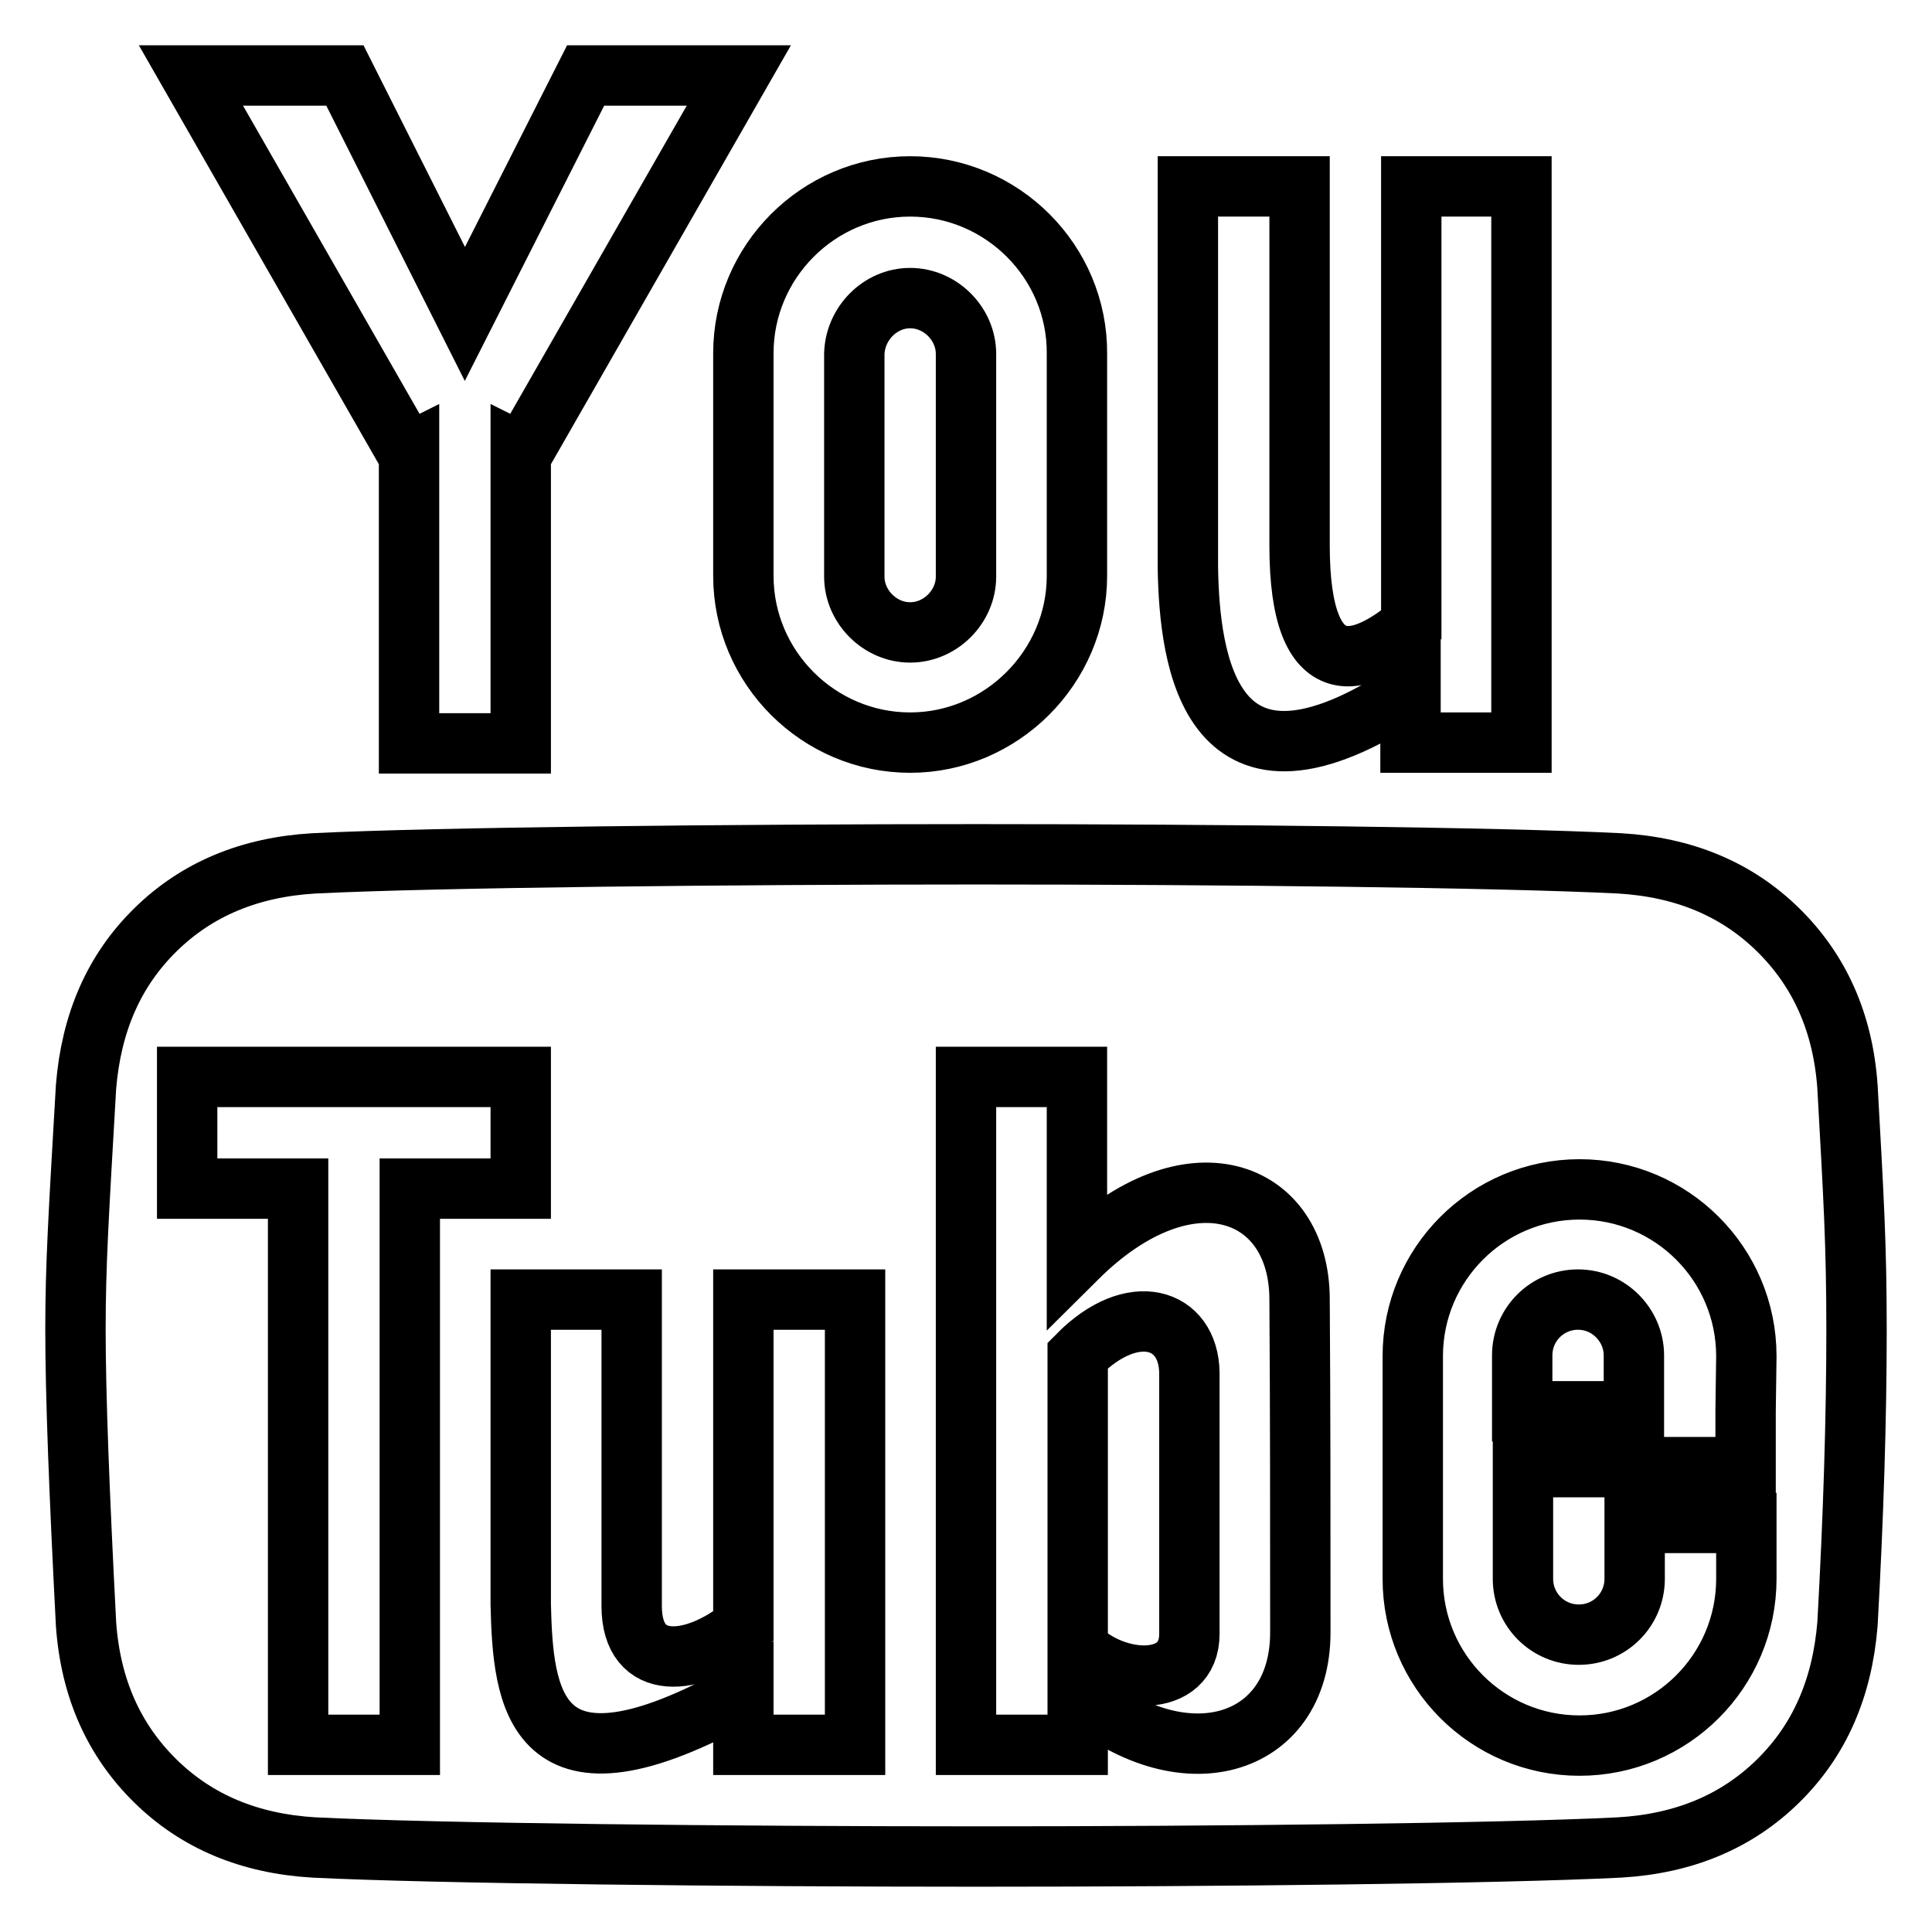
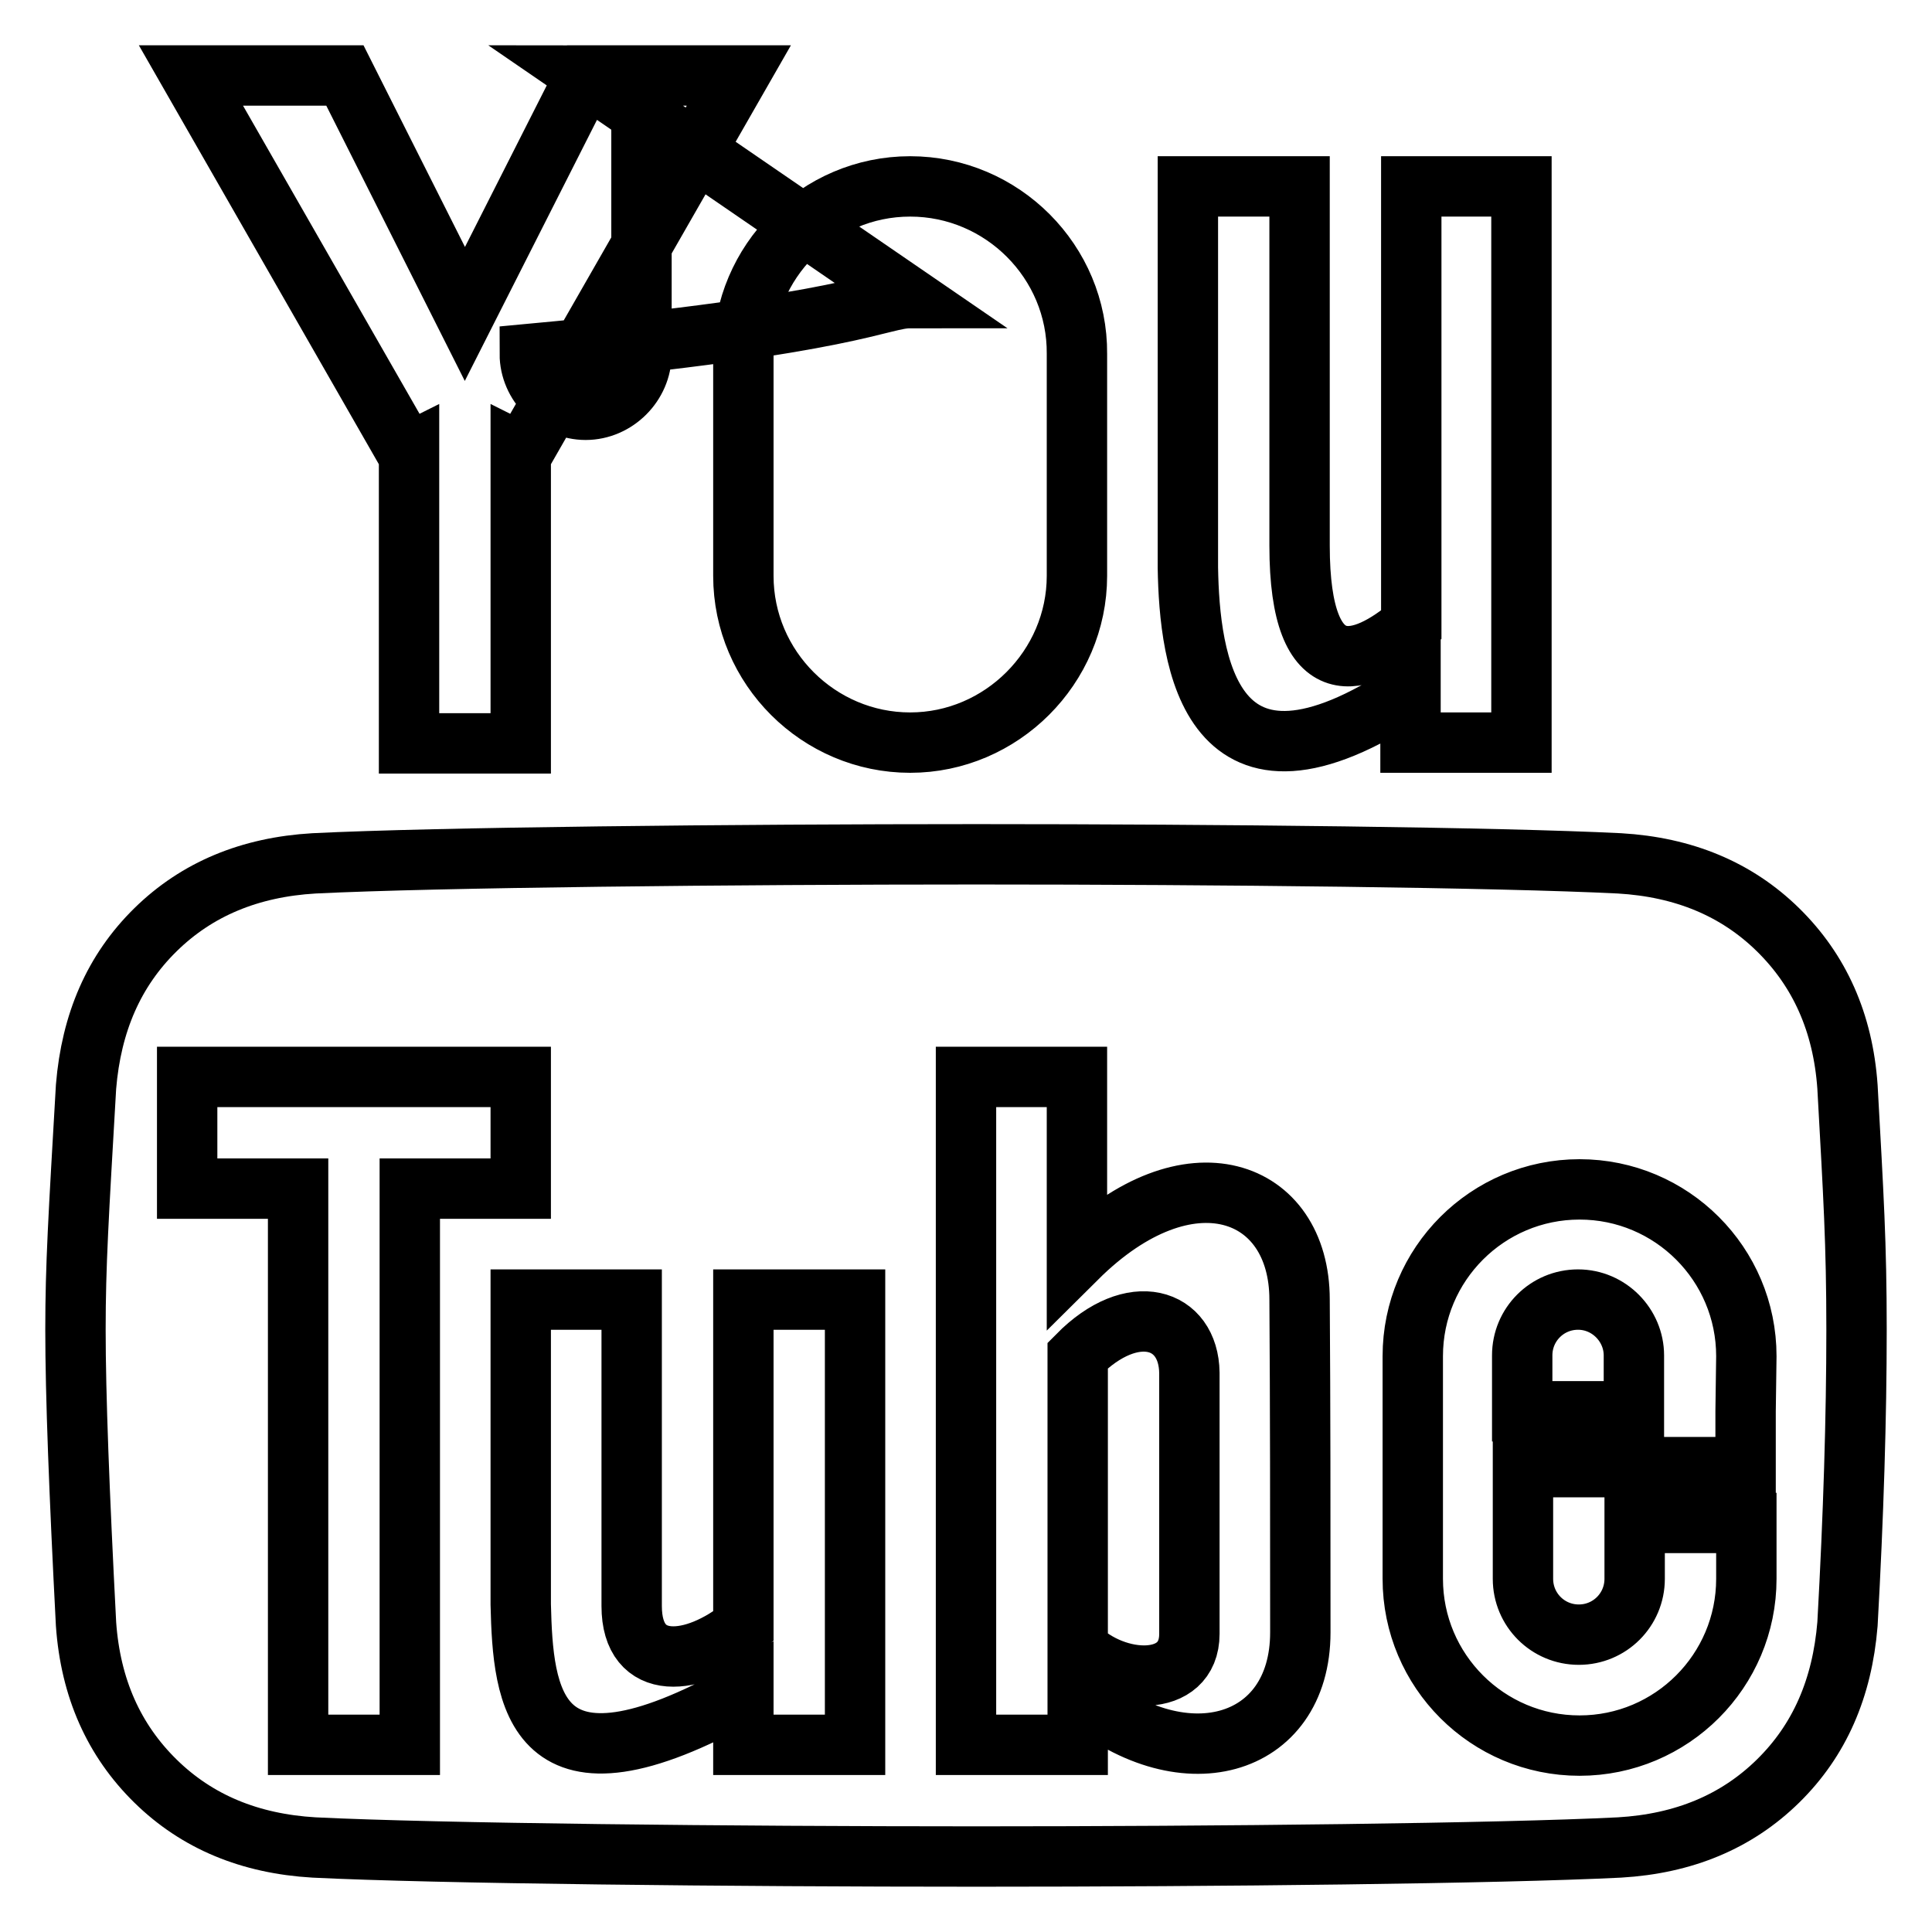
<svg xmlns="http://www.w3.org/2000/svg" version="1.1" x="0px" y="0px" viewBox="0 0 256 256" enable-background="new 0 0 256 256" xml:space="preserve">
  <g>
-     <path stroke-width="8" fill-opacity="0" stroke="#000000" d="M77.6,10L61.6,41.6L45.7,10H25.3l28.7,50.1l0.2-0.1v38.5H69V60l0.2,0.1L97.9,10H77.6z M120.6,39.5 c4,0,7.4,3.4,7.4,7.4v29.5c0,4-3.4,7.4-7.4,7.4s-7.4-3.4-7.4-7.4V46.9C113.3,42.9,116.6,39.5,120.6,39.5z M120.6,24.7 c-12.2,0-22.1,10-22.1,22.1v29.5c0,12.2,10,22.1,22.1,22.1s22.1-10,22.1-22.1V46.9C142.8,34.7,132.8,24.7,120.6,24.7L120.6,24.7z  M187,24.7v58.1c-6.4,5.4-14.8,8.6-14.8-10.5V24.7h-14.8v50.5h0c0.2,12.2,2.8,34.1,29.5,16.3v6.9h14.7V24.7H187z M209.1,172.2 c-4.1,0-7.4,3.3-7.4,7.4v7.4h14.8v-7.4C216.5,175.6,213.2,172.2,209.1,172.2L209.1,172.2z M142.8,179.6v38.7c5,5,14.8,5.5,14.8-1.8 s0-27.2,0-34.6C157.5,174.6,150.1,172.2,142.8,179.6L142.8,179.6z M244.8,144c-0.6-8.5-3.7-15.4-9.2-20.8c-5.5-5.4-12.5-8.3-21-8.8 c-16.1-0.8-52.9-1.2-85.2-1.2s-71.7,0.4-87.8,1.2c-8.5,0.5-15.5,3.4-21,8.8c-5.5,5.4-8.5,12.3-9.2,20.8c-1,17.3-1.4,23.6-1.4,32.2 s0.5,21.6,1.4,39c0.6,8.5,3.7,15.4,9.2,20.8c5.5,5.4,12.5,8.3,21,8.8c16.1,0.8,55.5,1.2,87.8,1.2s69.1-0.4,85.2-1.2 c8.5-0.5,15.5-3.4,21-8.8c5.5-5.4,8.5-12.3,9.2-20.8c0.8-14.4,1.2-27.4,1.2-39C246,164.7,245.6,158.5,244.8,144z M54.3,231.2H39.5 v-73.7H24.8v-14.8H69v14.8H54.3V231.2z M113.3,231.2H98.5v-6.9c-28,15.7-29.2,0.5-29.5-11.7h0v-40.4h14.7v40.6 c0,8.9,8.3,8,14.8,2.7v-43.3h14.8V231.2z M172.3,216.3c0,15.4-15.8,19.9-29.5,7.9v7H128v-88.5h14.7v24c14.8-14.7,29.5-9.2,29.5,5.5 C172.3,187,172.3,200.2,172.3,216.3L172.3,216.3z M231.3,187v7.4h-29.5v14.8c0,4.1,3.3,7.4,7.4,7.4c4.1,0,7.4-3.3,7.4-7.4v-7.4 h14.8v7.4c0,12.2-9.9,22.1-22.1,22.1c-12.2,0-22.1-9.9-22.1-22.1v-29.5c0-12.2,9.9-22.1,22.1-22.1c12.2,0,22.1,9.9,22.1,22.1 L231.3,187L231.3,187z" />
+     <path stroke-width="8" fill-opacity="0" stroke="#000000" d="M77.6,10L61.6,41.6L45.7,10H25.3l28.7,50.1l0.2-0.1v38.5H69V60l0.2,0.1L97.9,10H77.6z c4,0,7.4,3.4,7.4,7.4v29.5c0,4-3.4,7.4-7.4,7.4s-7.4-3.4-7.4-7.4V46.9C113.3,42.9,116.6,39.5,120.6,39.5z M120.6,24.7 c-12.2,0-22.1,10-22.1,22.1v29.5c0,12.2,10,22.1,22.1,22.1s22.1-10,22.1-22.1V46.9C142.8,34.7,132.8,24.7,120.6,24.7L120.6,24.7z  M187,24.7v58.1c-6.4,5.4-14.8,8.6-14.8-10.5V24.7h-14.8v50.5h0c0.2,12.2,2.8,34.1,29.5,16.3v6.9h14.7V24.7H187z M209.1,172.2 c-4.1,0-7.4,3.3-7.4,7.4v7.4h14.8v-7.4C216.5,175.6,213.2,172.2,209.1,172.2L209.1,172.2z M142.8,179.6v38.7c5,5,14.8,5.5,14.8-1.8 s0-27.2,0-34.6C157.5,174.6,150.1,172.2,142.8,179.6L142.8,179.6z M244.8,144c-0.6-8.5-3.7-15.4-9.2-20.8c-5.5-5.4-12.5-8.3-21-8.8 c-16.1-0.8-52.9-1.2-85.2-1.2s-71.7,0.4-87.8,1.2c-8.5,0.5-15.5,3.4-21,8.8c-5.5,5.4-8.5,12.3-9.2,20.8c-1,17.3-1.4,23.6-1.4,32.2 s0.5,21.6,1.4,39c0.6,8.5,3.7,15.4,9.2,20.8c5.5,5.4,12.5,8.3,21,8.8c16.1,0.8,55.5,1.2,87.8,1.2s69.1-0.4,85.2-1.2 c8.5-0.5,15.5-3.4,21-8.8c5.5-5.4,8.5-12.3,9.2-20.8c0.8-14.4,1.2-27.4,1.2-39C246,164.7,245.6,158.5,244.8,144z M54.3,231.2H39.5 v-73.7H24.8v-14.8H69v14.8H54.3V231.2z M113.3,231.2H98.5v-6.9c-28,15.7-29.2,0.5-29.5-11.7h0v-40.4h14.7v40.6 c0,8.9,8.3,8,14.8,2.7v-43.3h14.8V231.2z M172.3,216.3c0,15.4-15.8,19.9-29.5,7.9v7H128v-88.5h14.7v24c14.8-14.7,29.5-9.2,29.5,5.5 C172.3,187,172.3,200.2,172.3,216.3L172.3,216.3z M231.3,187v7.4h-29.5v14.8c0,4.1,3.3,7.4,7.4,7.4c4.1,0,7.4-3.3,7.4-7.4v-7.4 h14.8v7.4c0,12.2-9.9,22.1-22.1,22.1c-12.2,0-22.1-9.9-22.1-22.1v-29.5c0-12.2,9.9-22.1,22.1-22.1c12.2,0,22.1,9.9,22.1,22.1 L231.3,187L231.3,187z" />
  </g>
</svg>